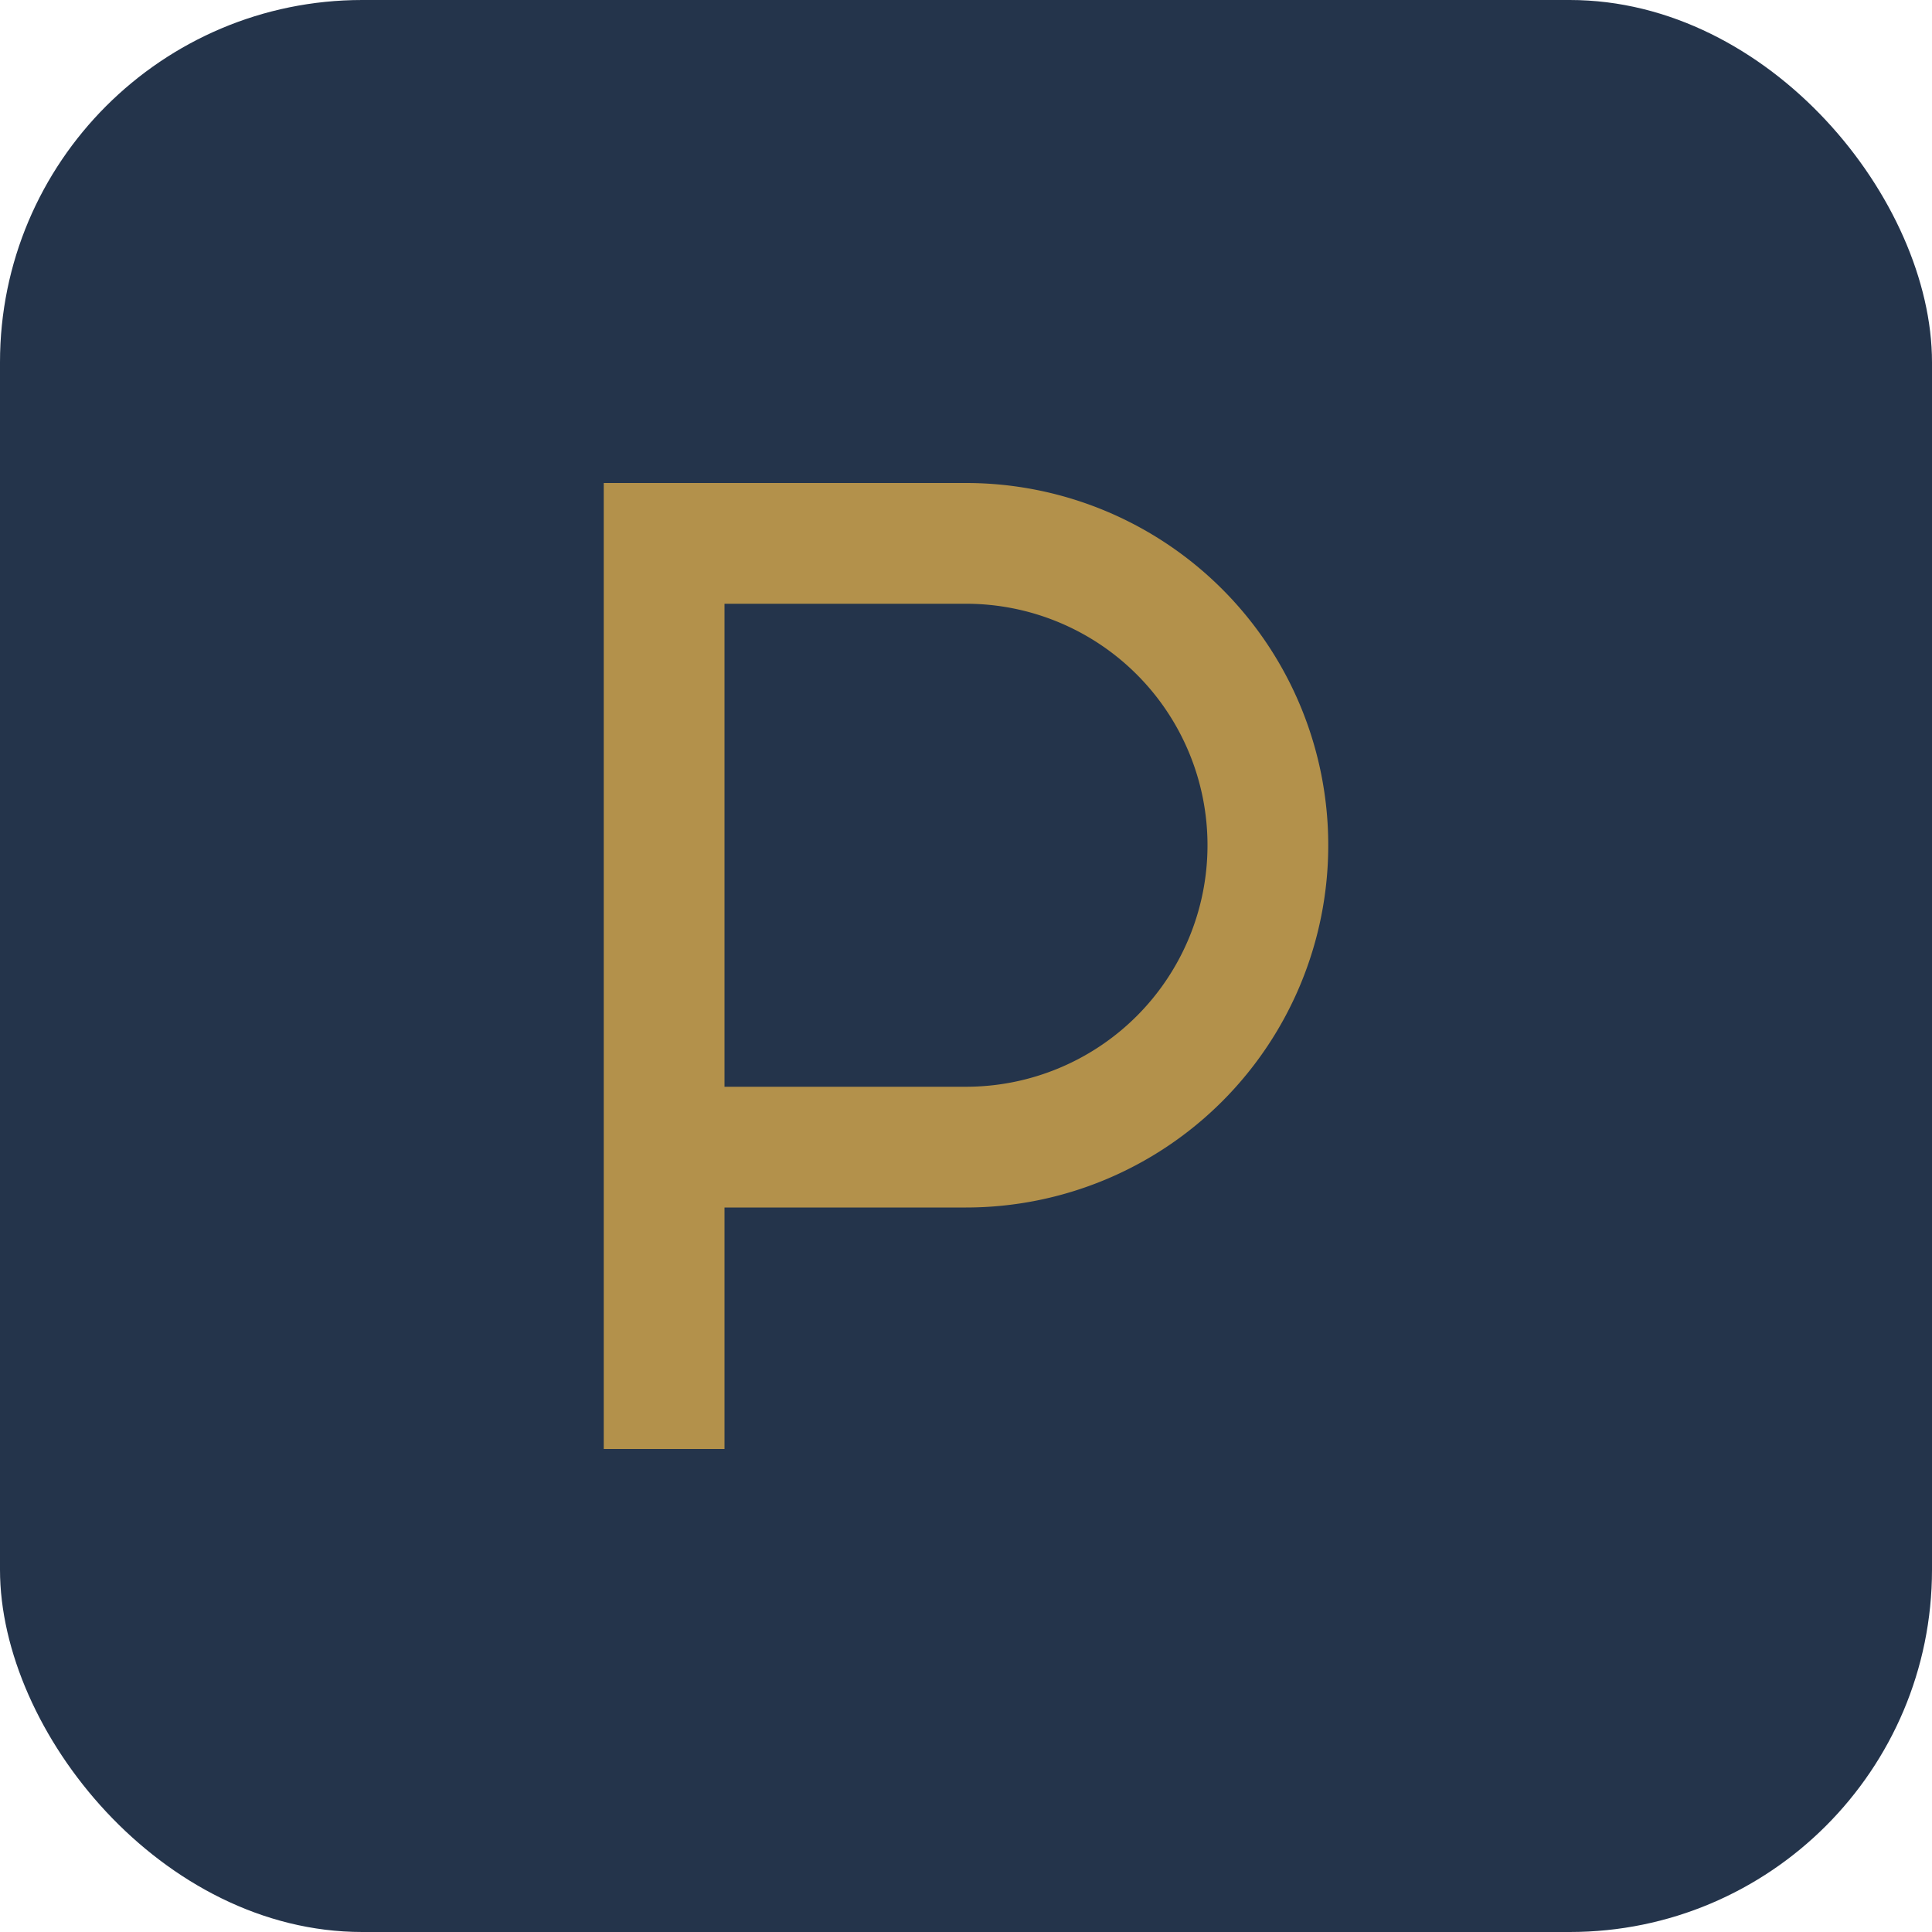
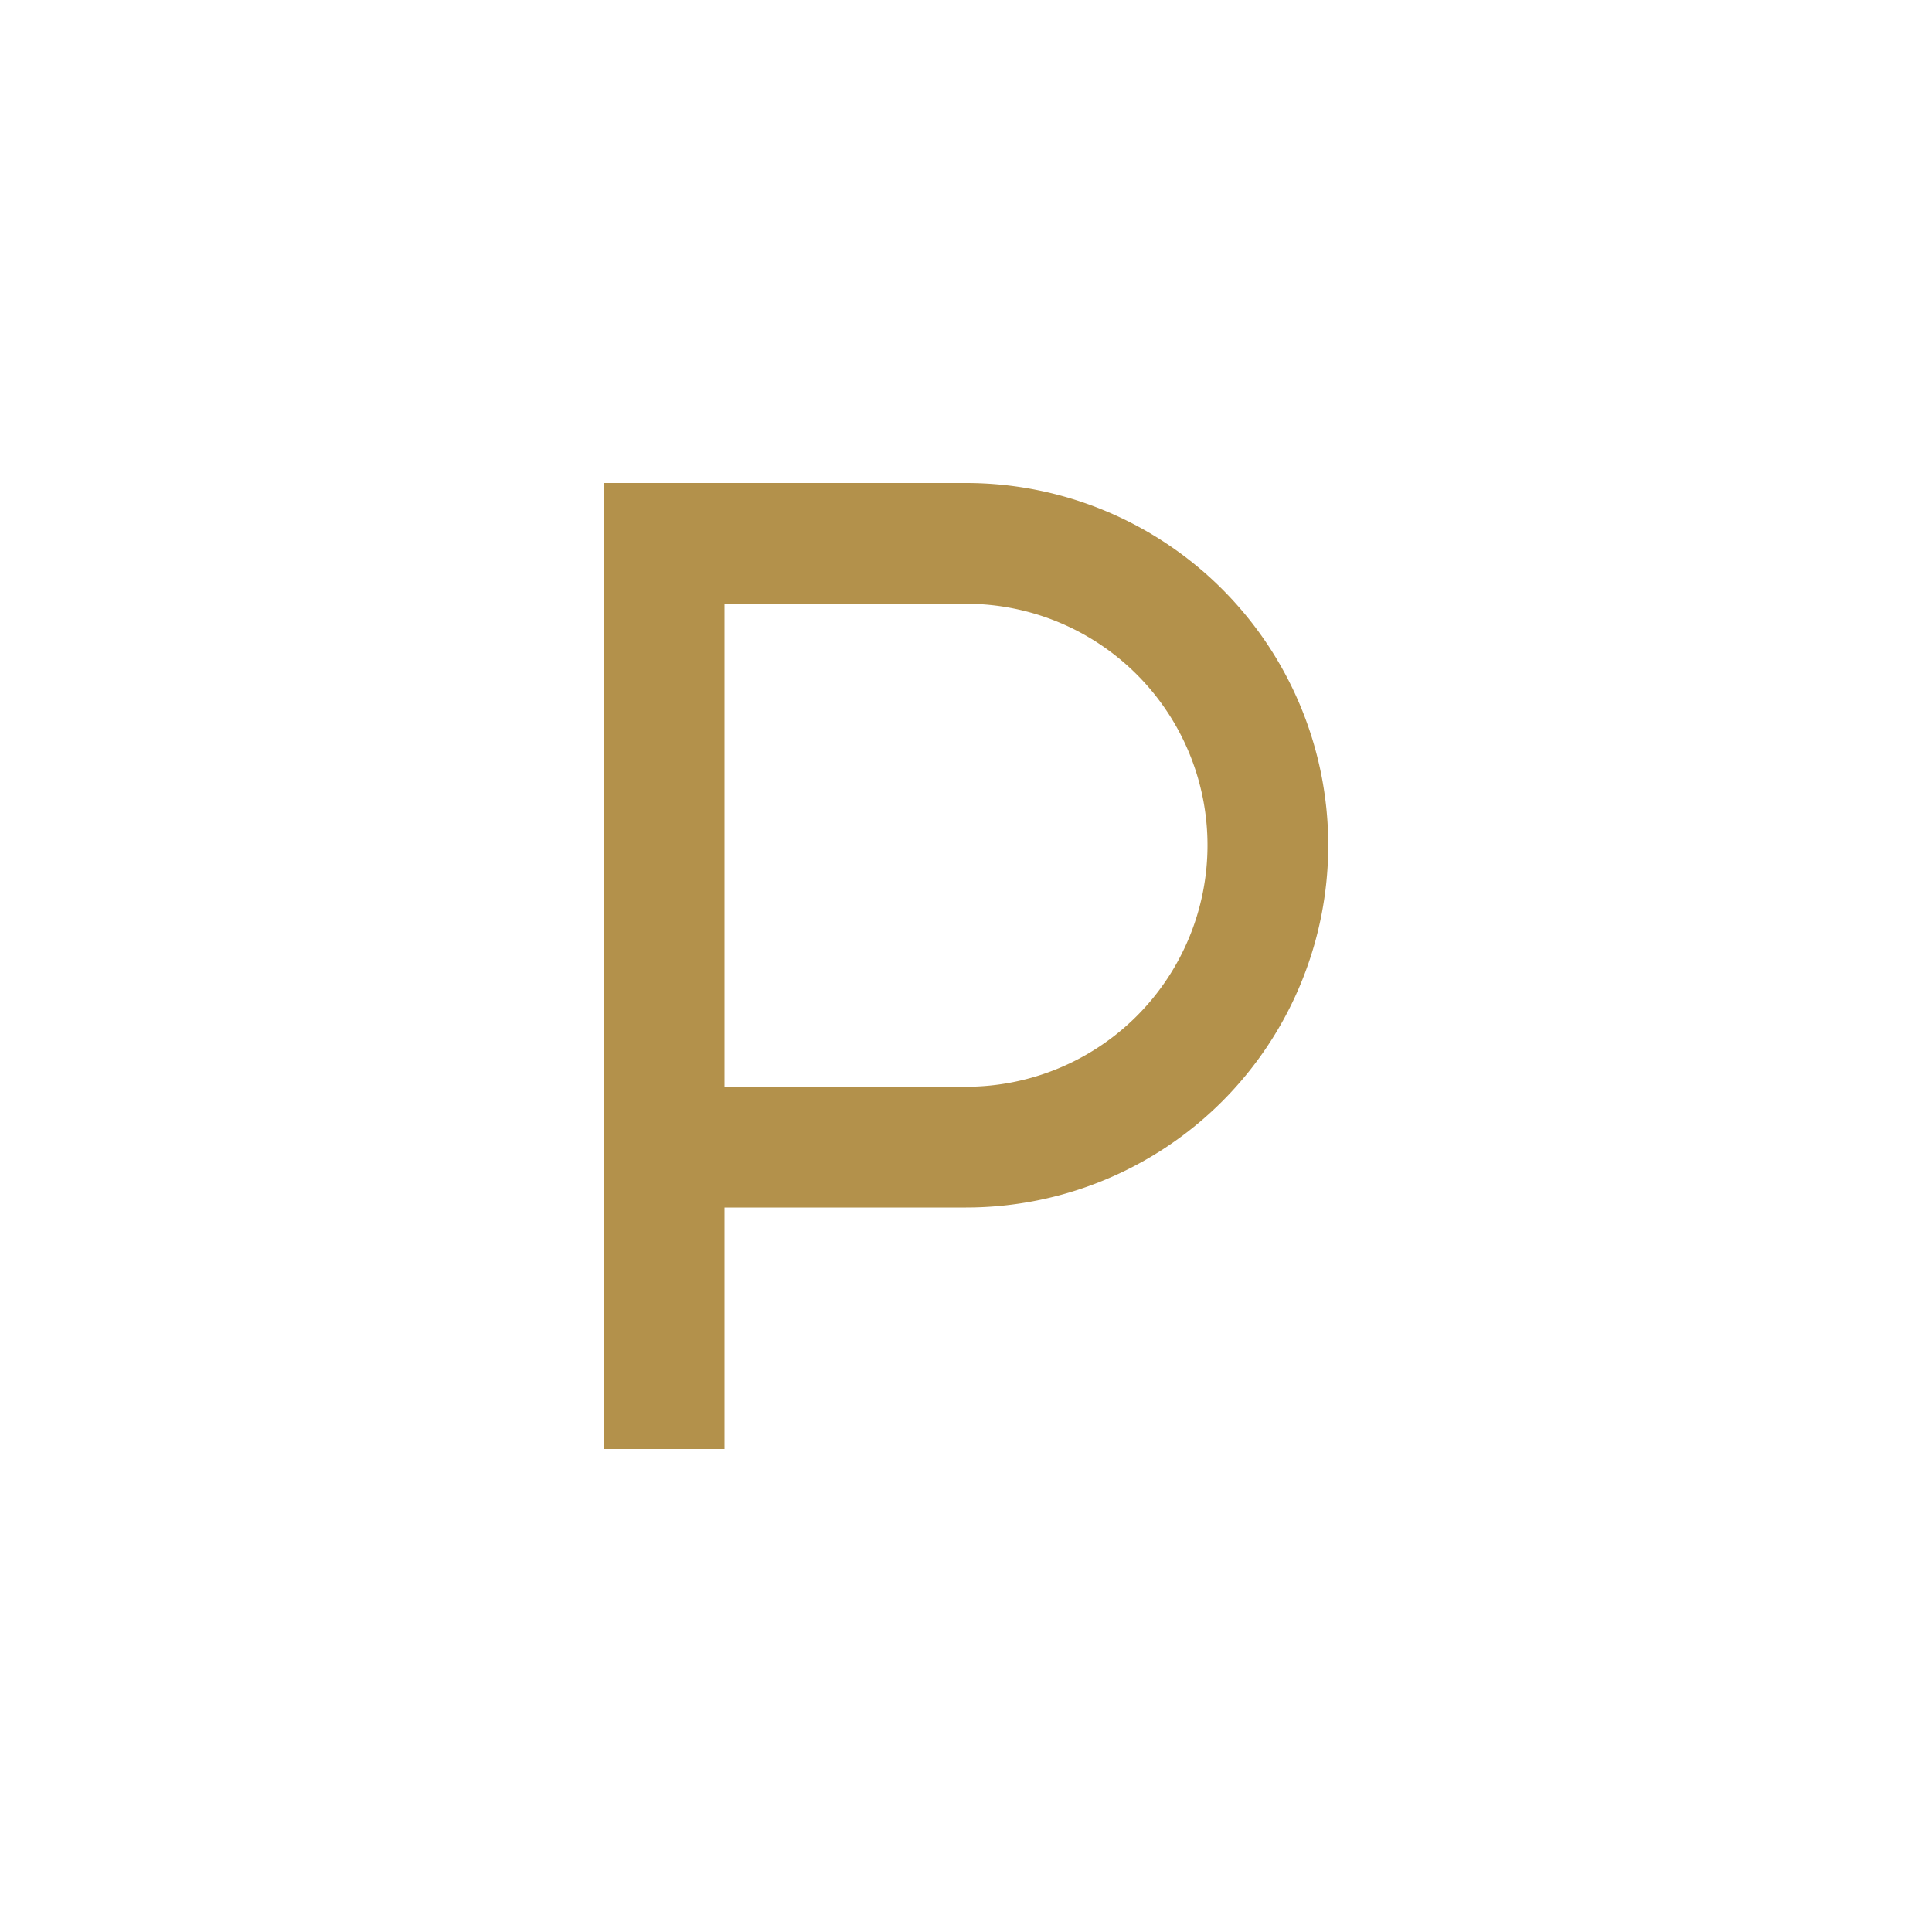
<svg xmlns="http://www.w3.org/2000/svg" width="32" height="32" viewBox="0 0 32 32">
-   <rect width="32" height="32" rx="6" fill="#24344B" />
-   <path d="M10 24V8h6a6 6 0 0 1 0 12h-4v4h-2Zm2-6h4a4 4 0 1 0 0-8h-4v8Z" fill="#B3914B" />
+   <path d="M10 24V8h6a6 6 0 0 1 0 12h-4v4h-2m2-6h4a4 4 0 1 0 0-8h-4v8Z" fill="#B3914B" />
</svg>